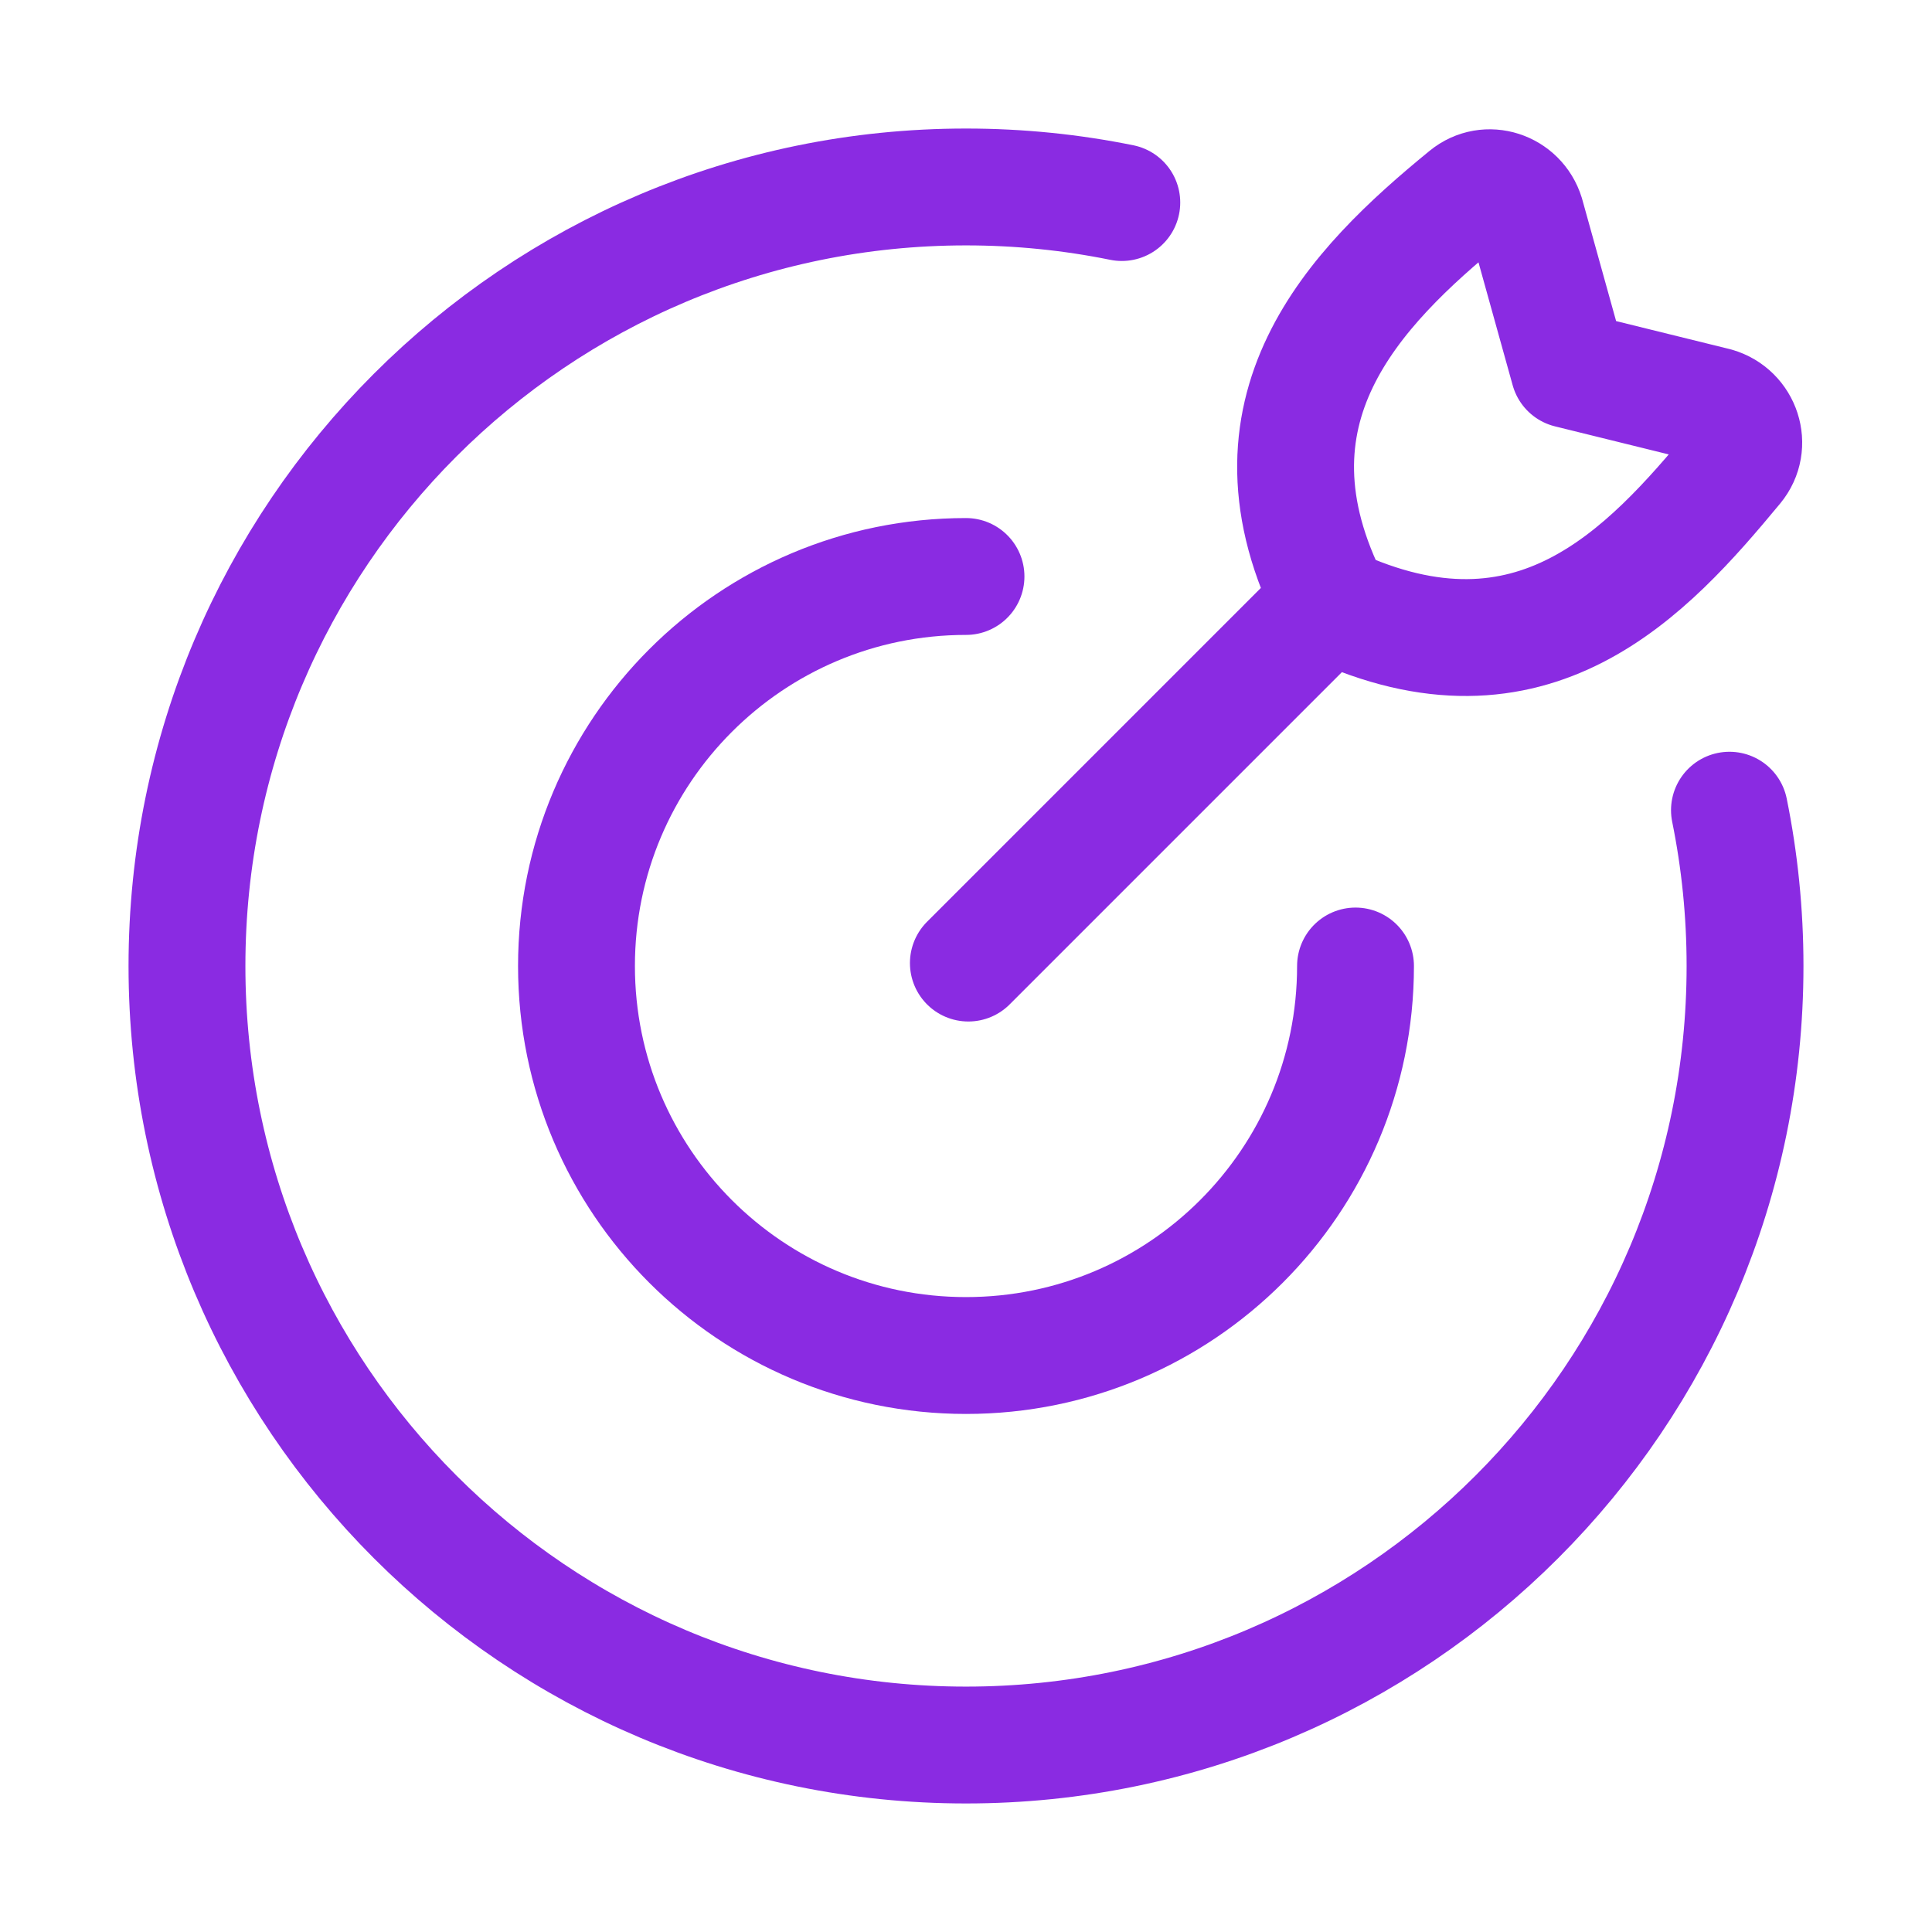
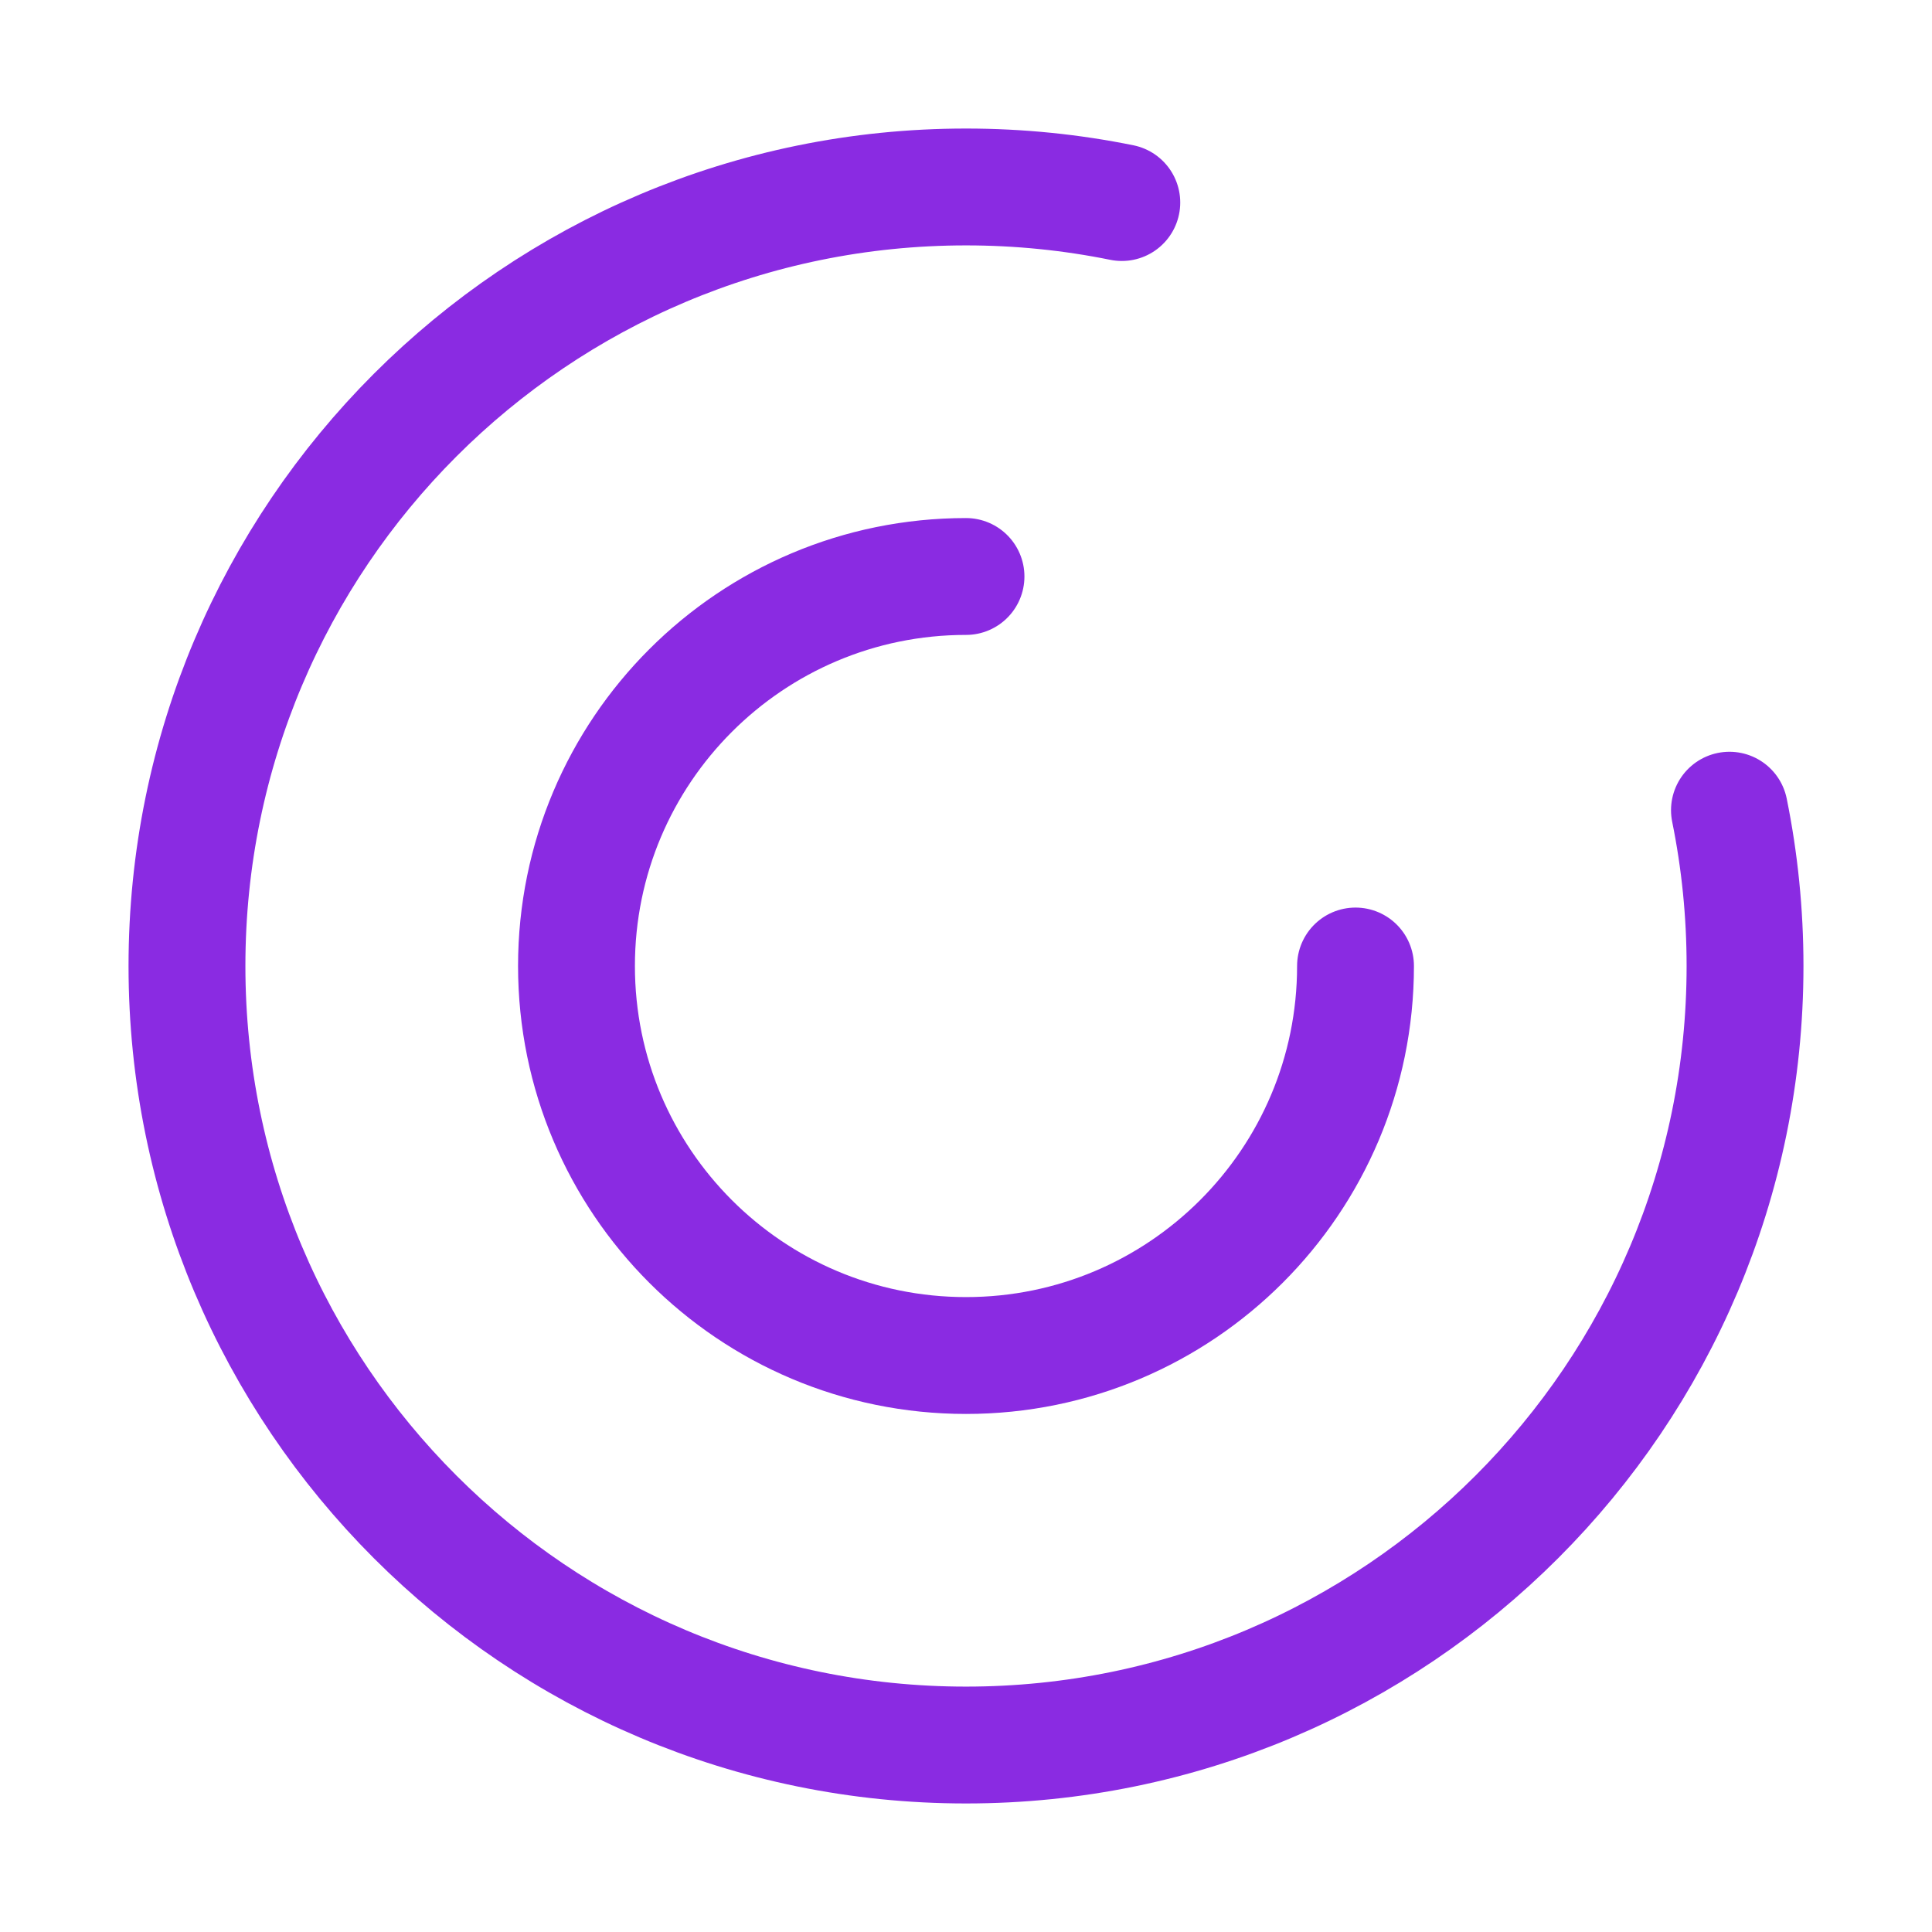
<svg xmlns="http://www.w3.org/2000/svg" width="31" height="31" viewBox="0 0 31 31" fill="none">
  <path d="M21.75 15.5C21.75 18.952 18.952 21.75 15.5 21.75C12.048 21.75 9.25 18.952 9.25 15.5C9.25 12.048 12.048 9.25 15.5 9.25" stroke="#8A2BE2" stroke-width="1.875" stroke-linecap="round" />
  <path d="M18 3.25C17.192 3.086 16.356 3 15.5 3C8.596 3 3 8.596 3 15.5C3 22.404 8.596 28 15.5 28C22.404 28 28 22.404 28 15.5C28 14.644 27.914 13.808 27.75 13" stroke="#8A2BE2" stroke-width="1.875" stroke-linecap="round" />
-   <path d="M15.538 15.453L21.229 9.762M25.175 5.931L24.484 3.447C24.357 3.038 23.864 2.874 23.532 3.146C21.737 4.613 19.782 6.588 21.379 9.705C24.596 11.206 26.433 9.182 27.842 7.481C28.122 7.143 27.953 6.634 27.531 6.512L25.175 5.931Z" stroke="#8A2BE2" stroke-width="1.875" stroke-linecap="round" stroke-linejoin="round" />
</svg>